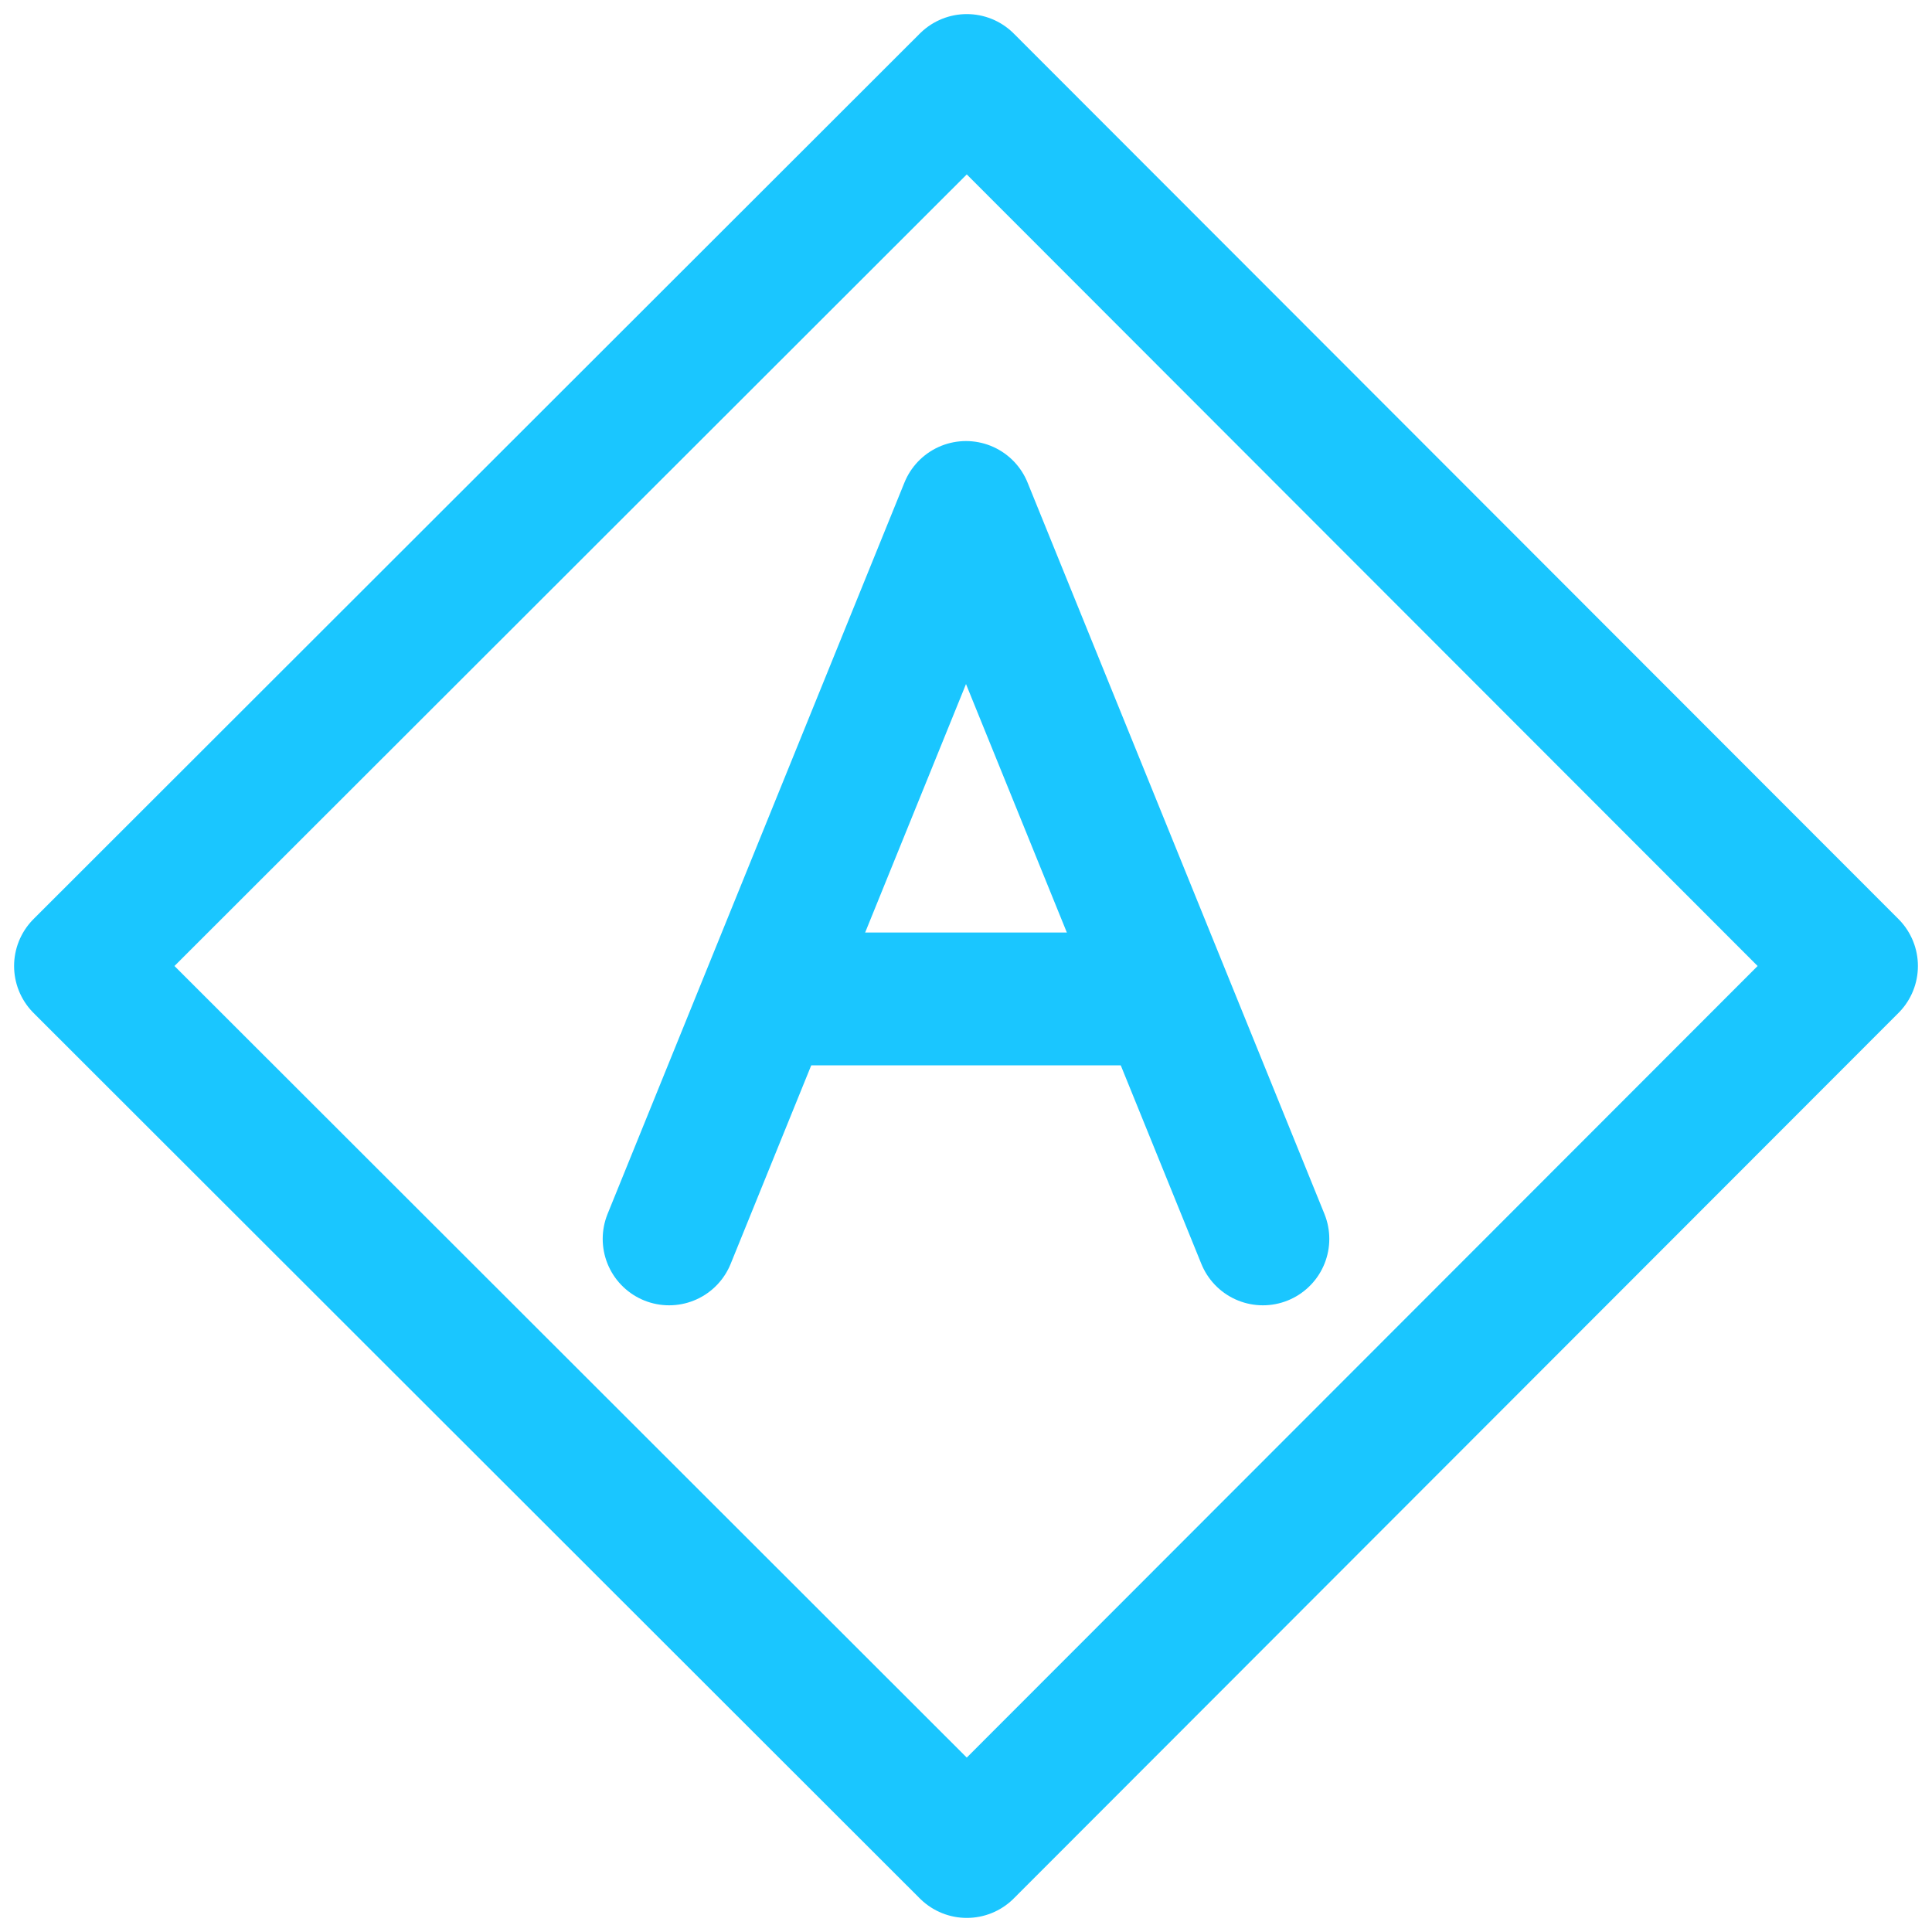
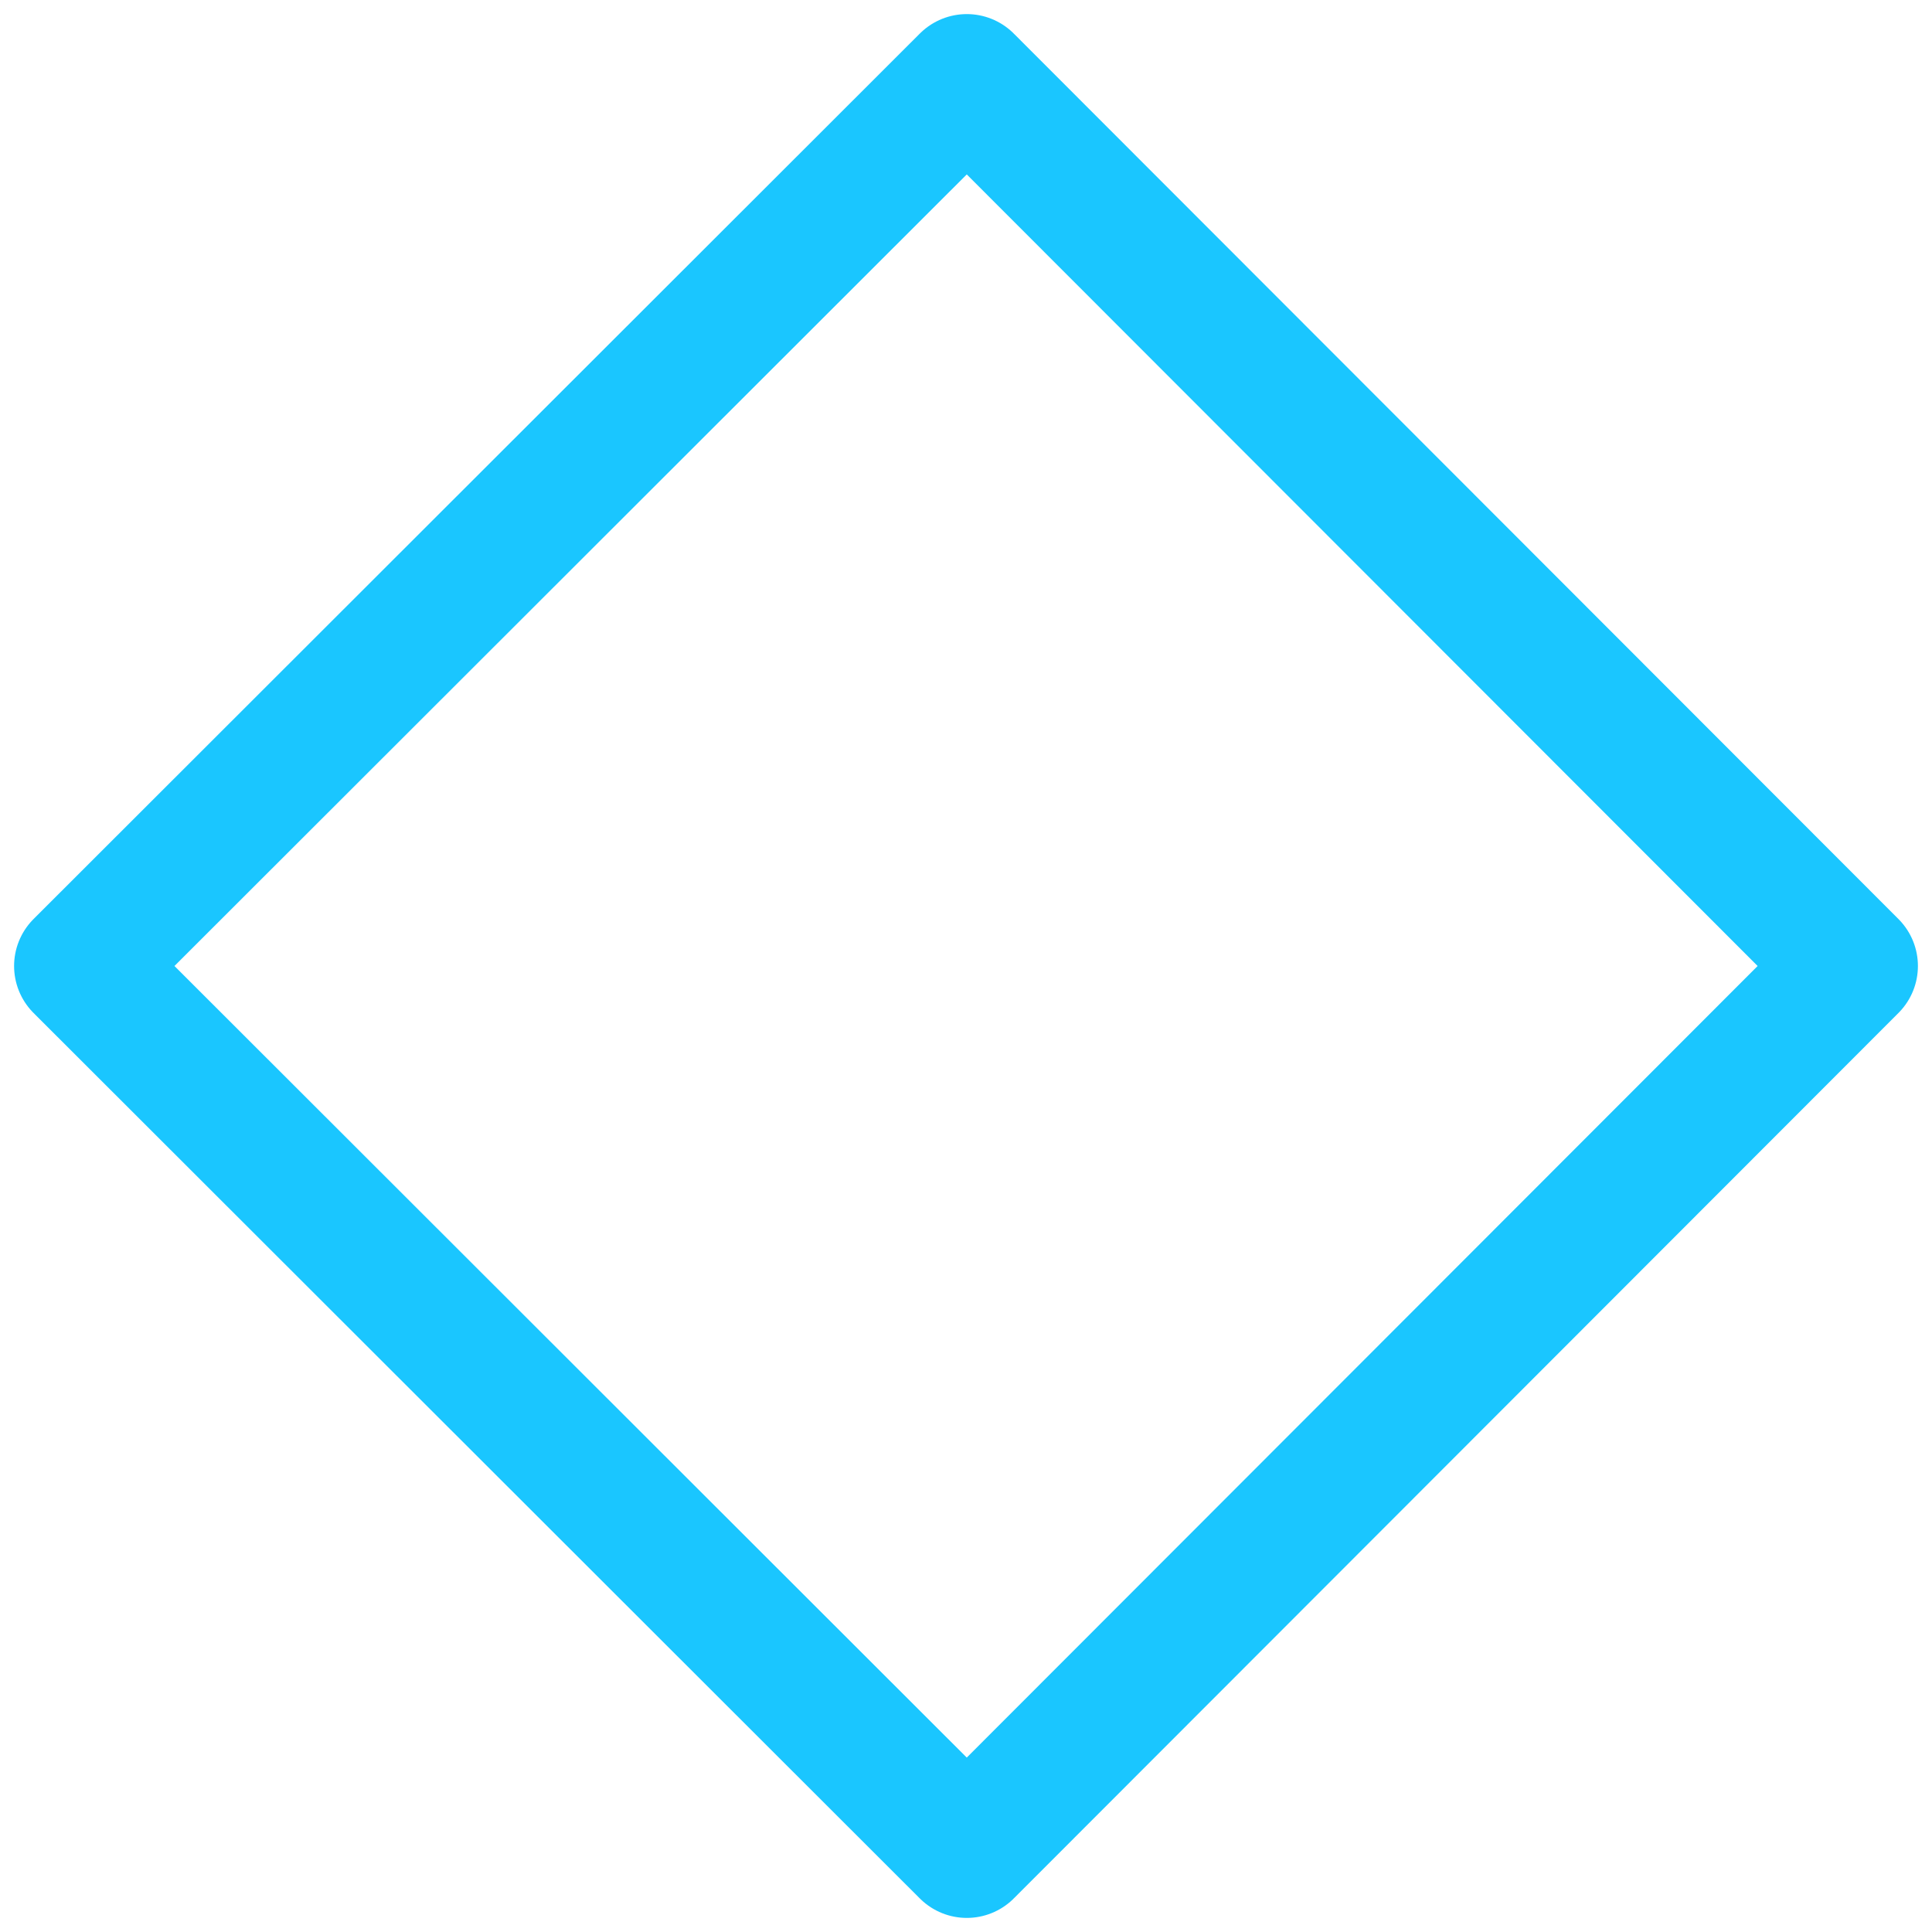
<svg xmlns="http://www.w3.org/2000/svg" width="24" height="24" viewBox="0 0 24 24" fill="none">
-   <path d="M8.312 15.39L12 6.304L15.688 15.39" stroke="#1AC6FF" stroke-width="1.65" stroke-linecap="round" stroke-linejoin="round" />
-   <path d="M9.531 12.409H14.445" stroke="#1AC6FF" stroke-width="1.65" />
-   <path d="M12.01 1L1 12L12.01 23L23 12L12.01 1Z" stroke="#1AC6FF" stroke-width="1.65" stroke-linejoin="round" />
+   <path d="M12.01 1L1 12L12.01 23L23 12Z" stroke="#1AC6FF" stroke-width="1.65" stroke-linejoin="round" />
</svg>